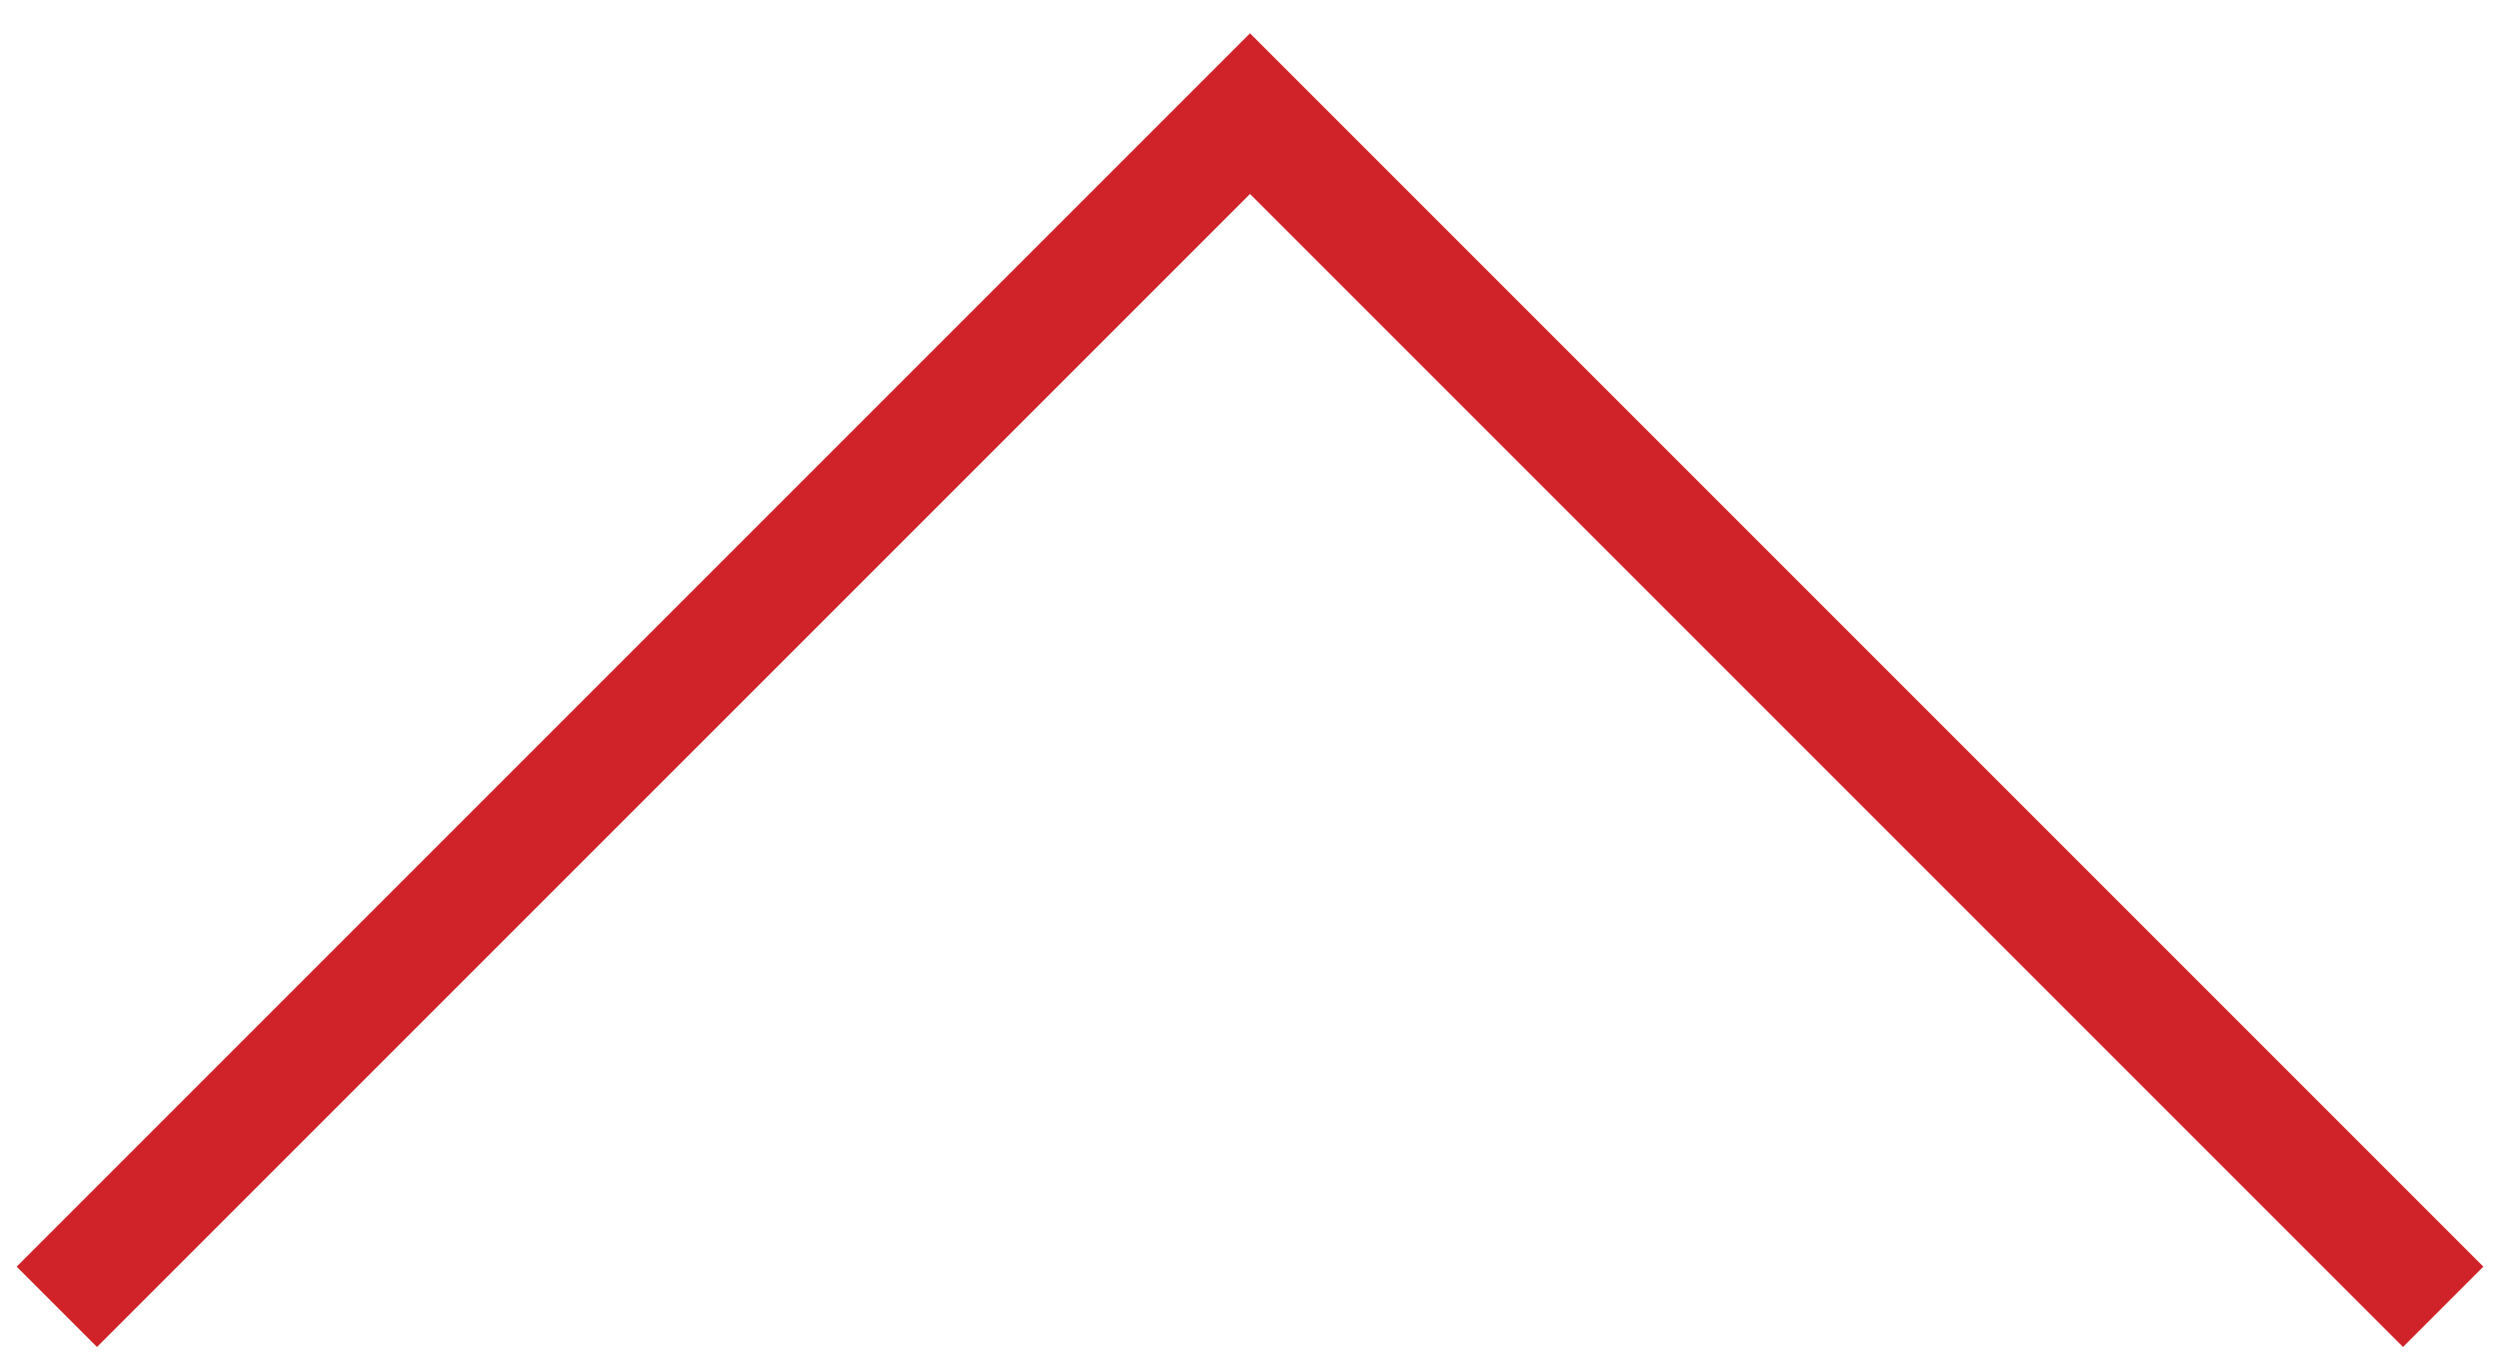
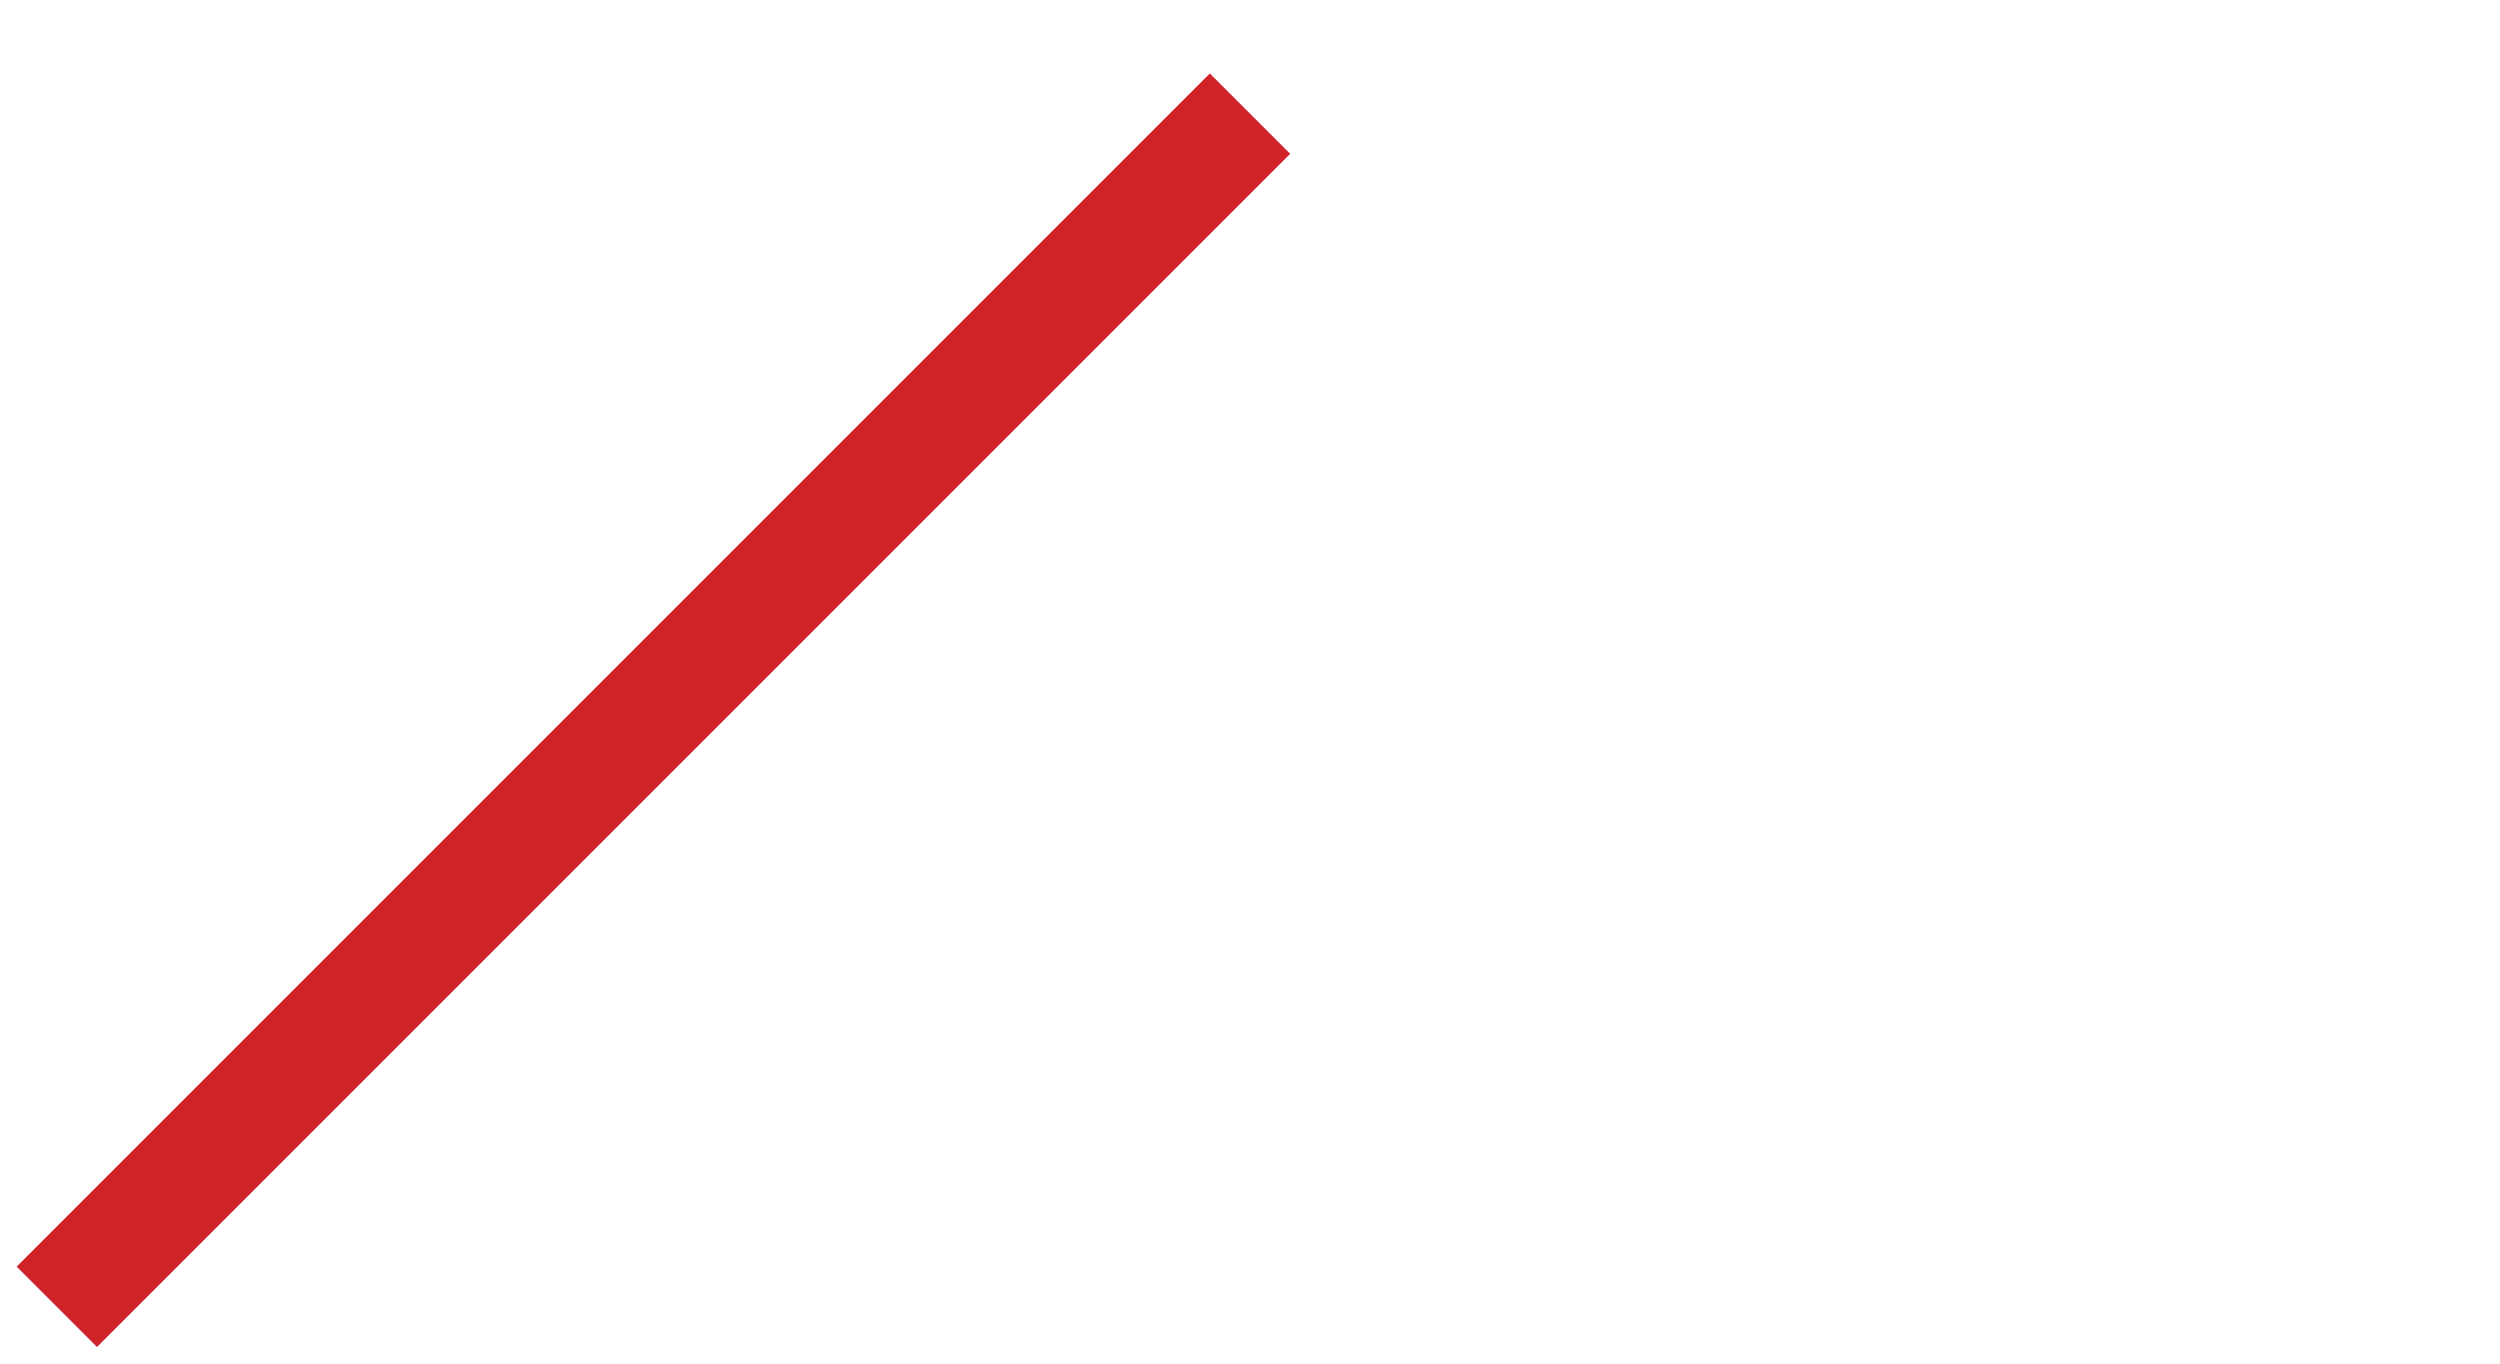
<svg xmlns="http://www.w3.org/2000/svg" width="44" height="24" viewBox="0 0 44 24" fill="none">
-   <path d="M1 23L22 2L43 23" stroke="#D02329" stroke-width="2" />
+   <path d="M1 23L22 2" stroke="#D02329" stroke-width="2" />
</svg>